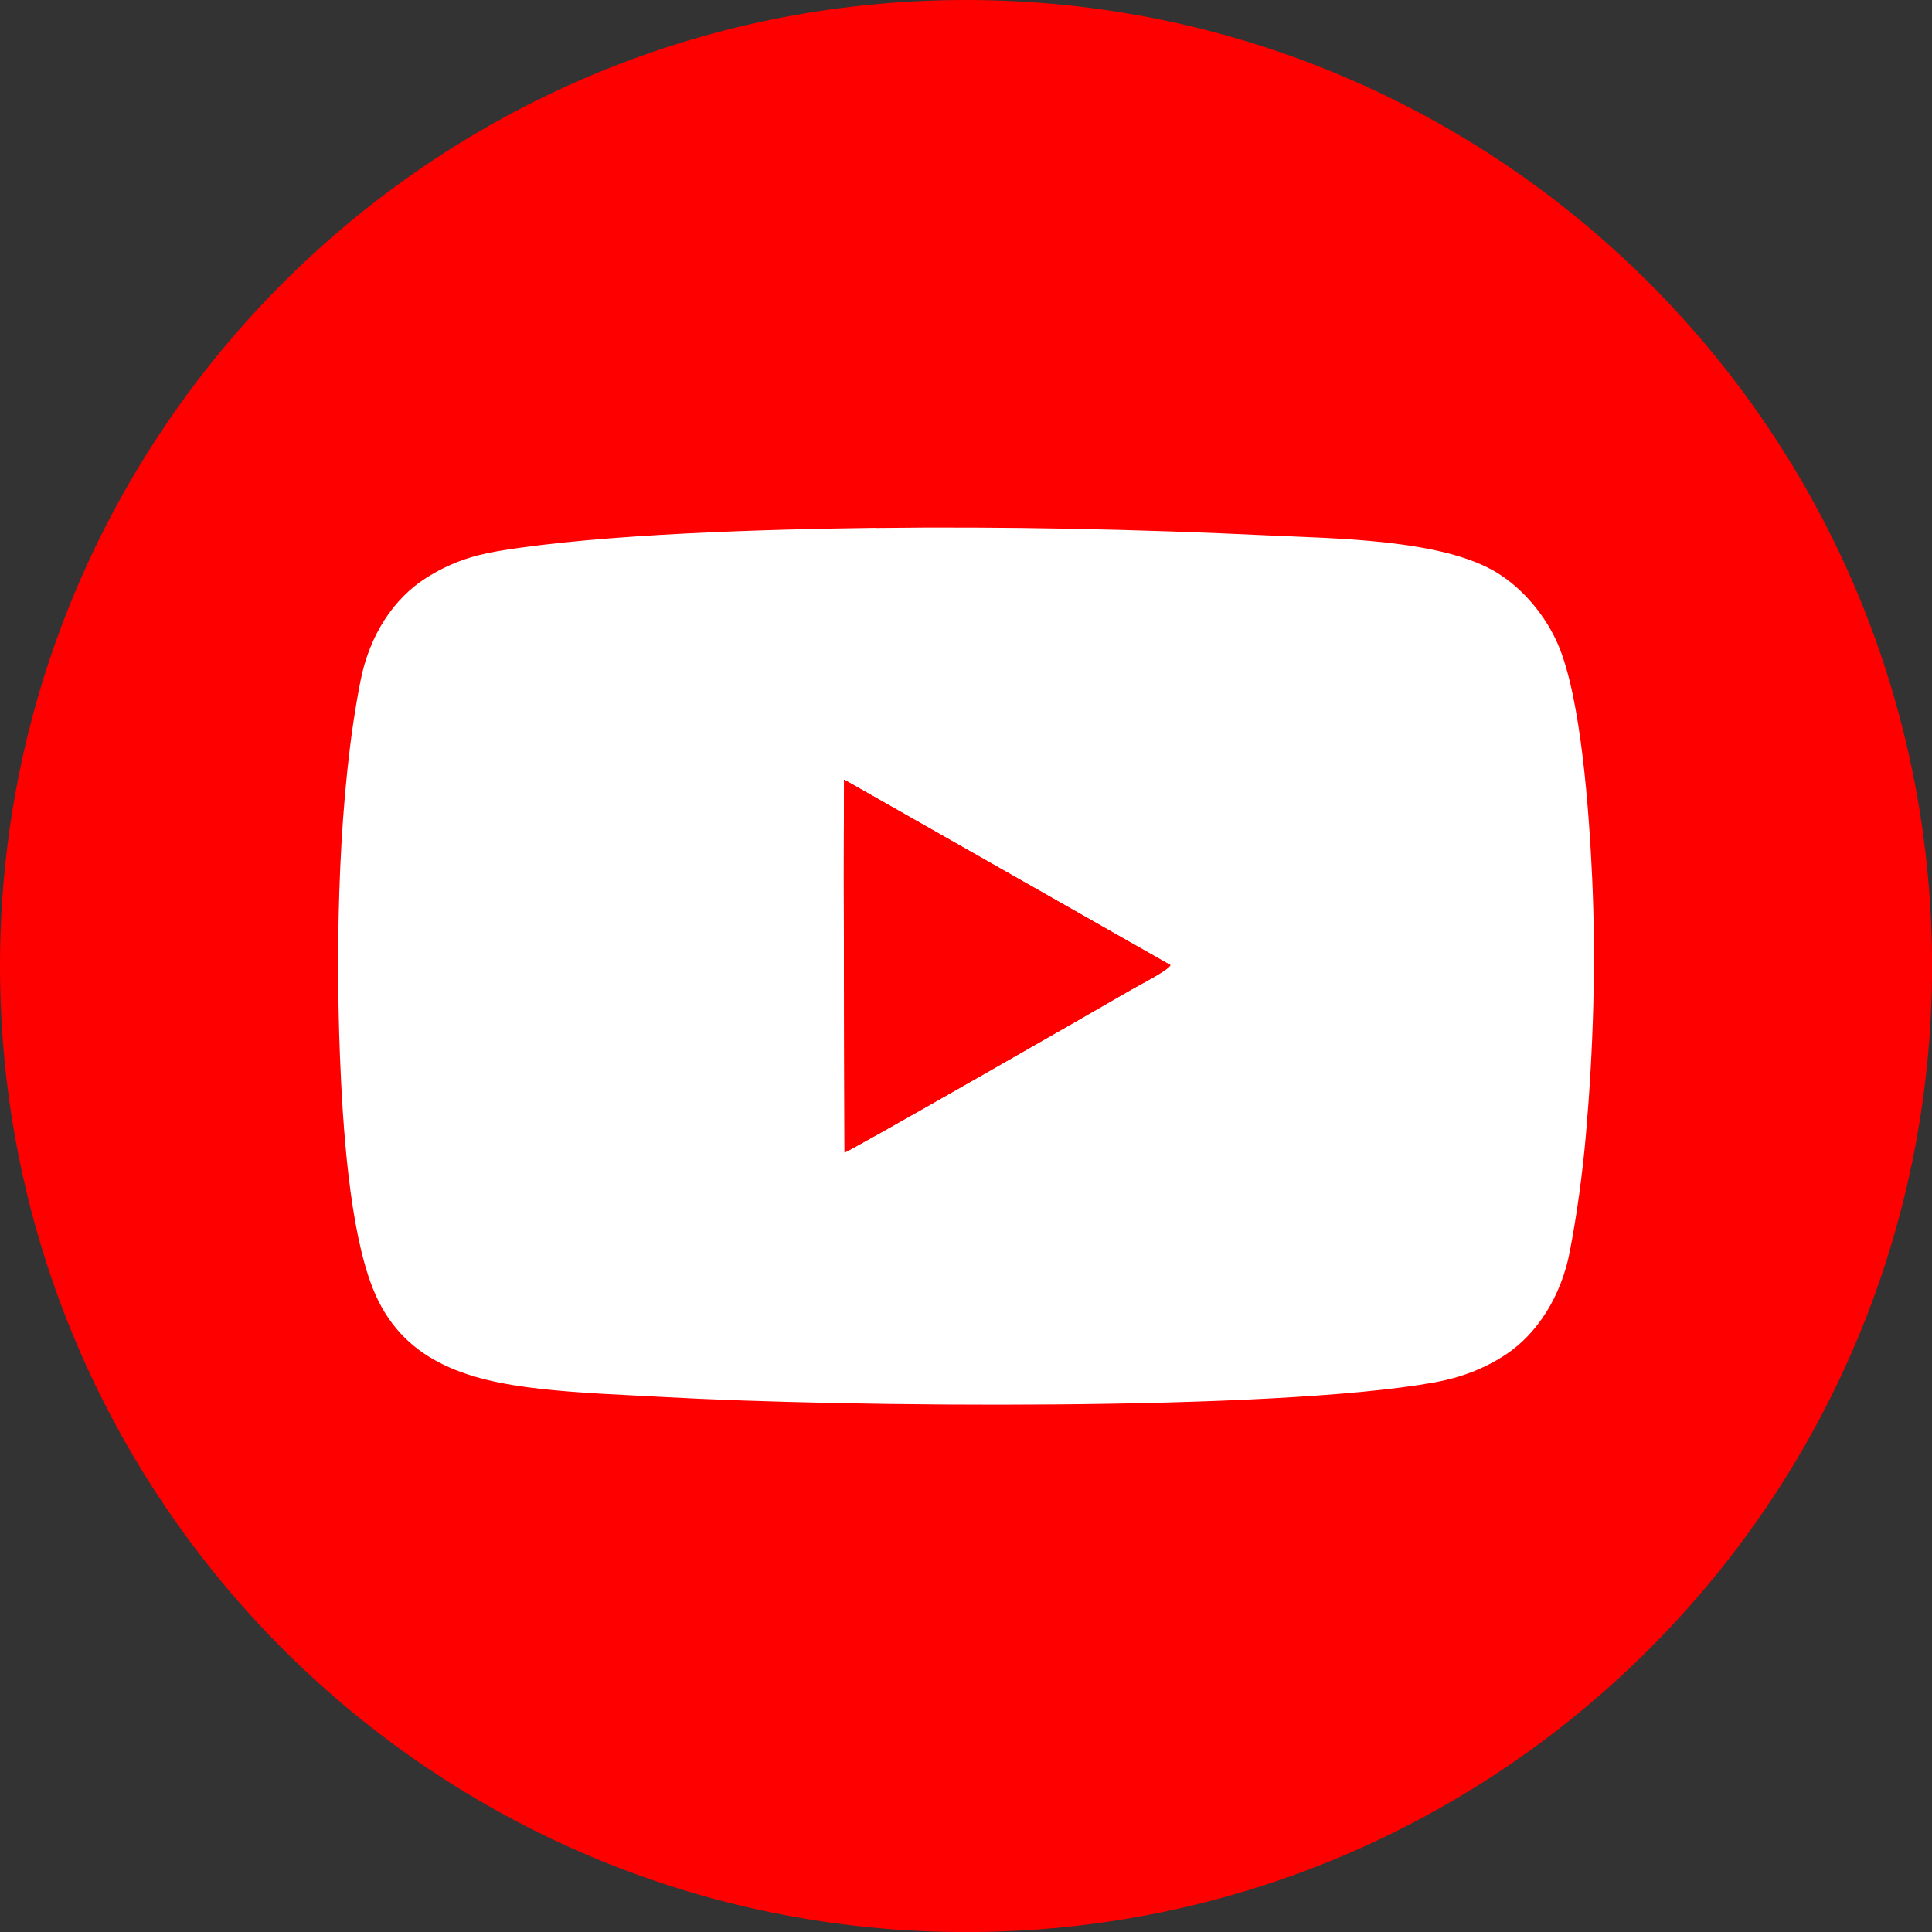
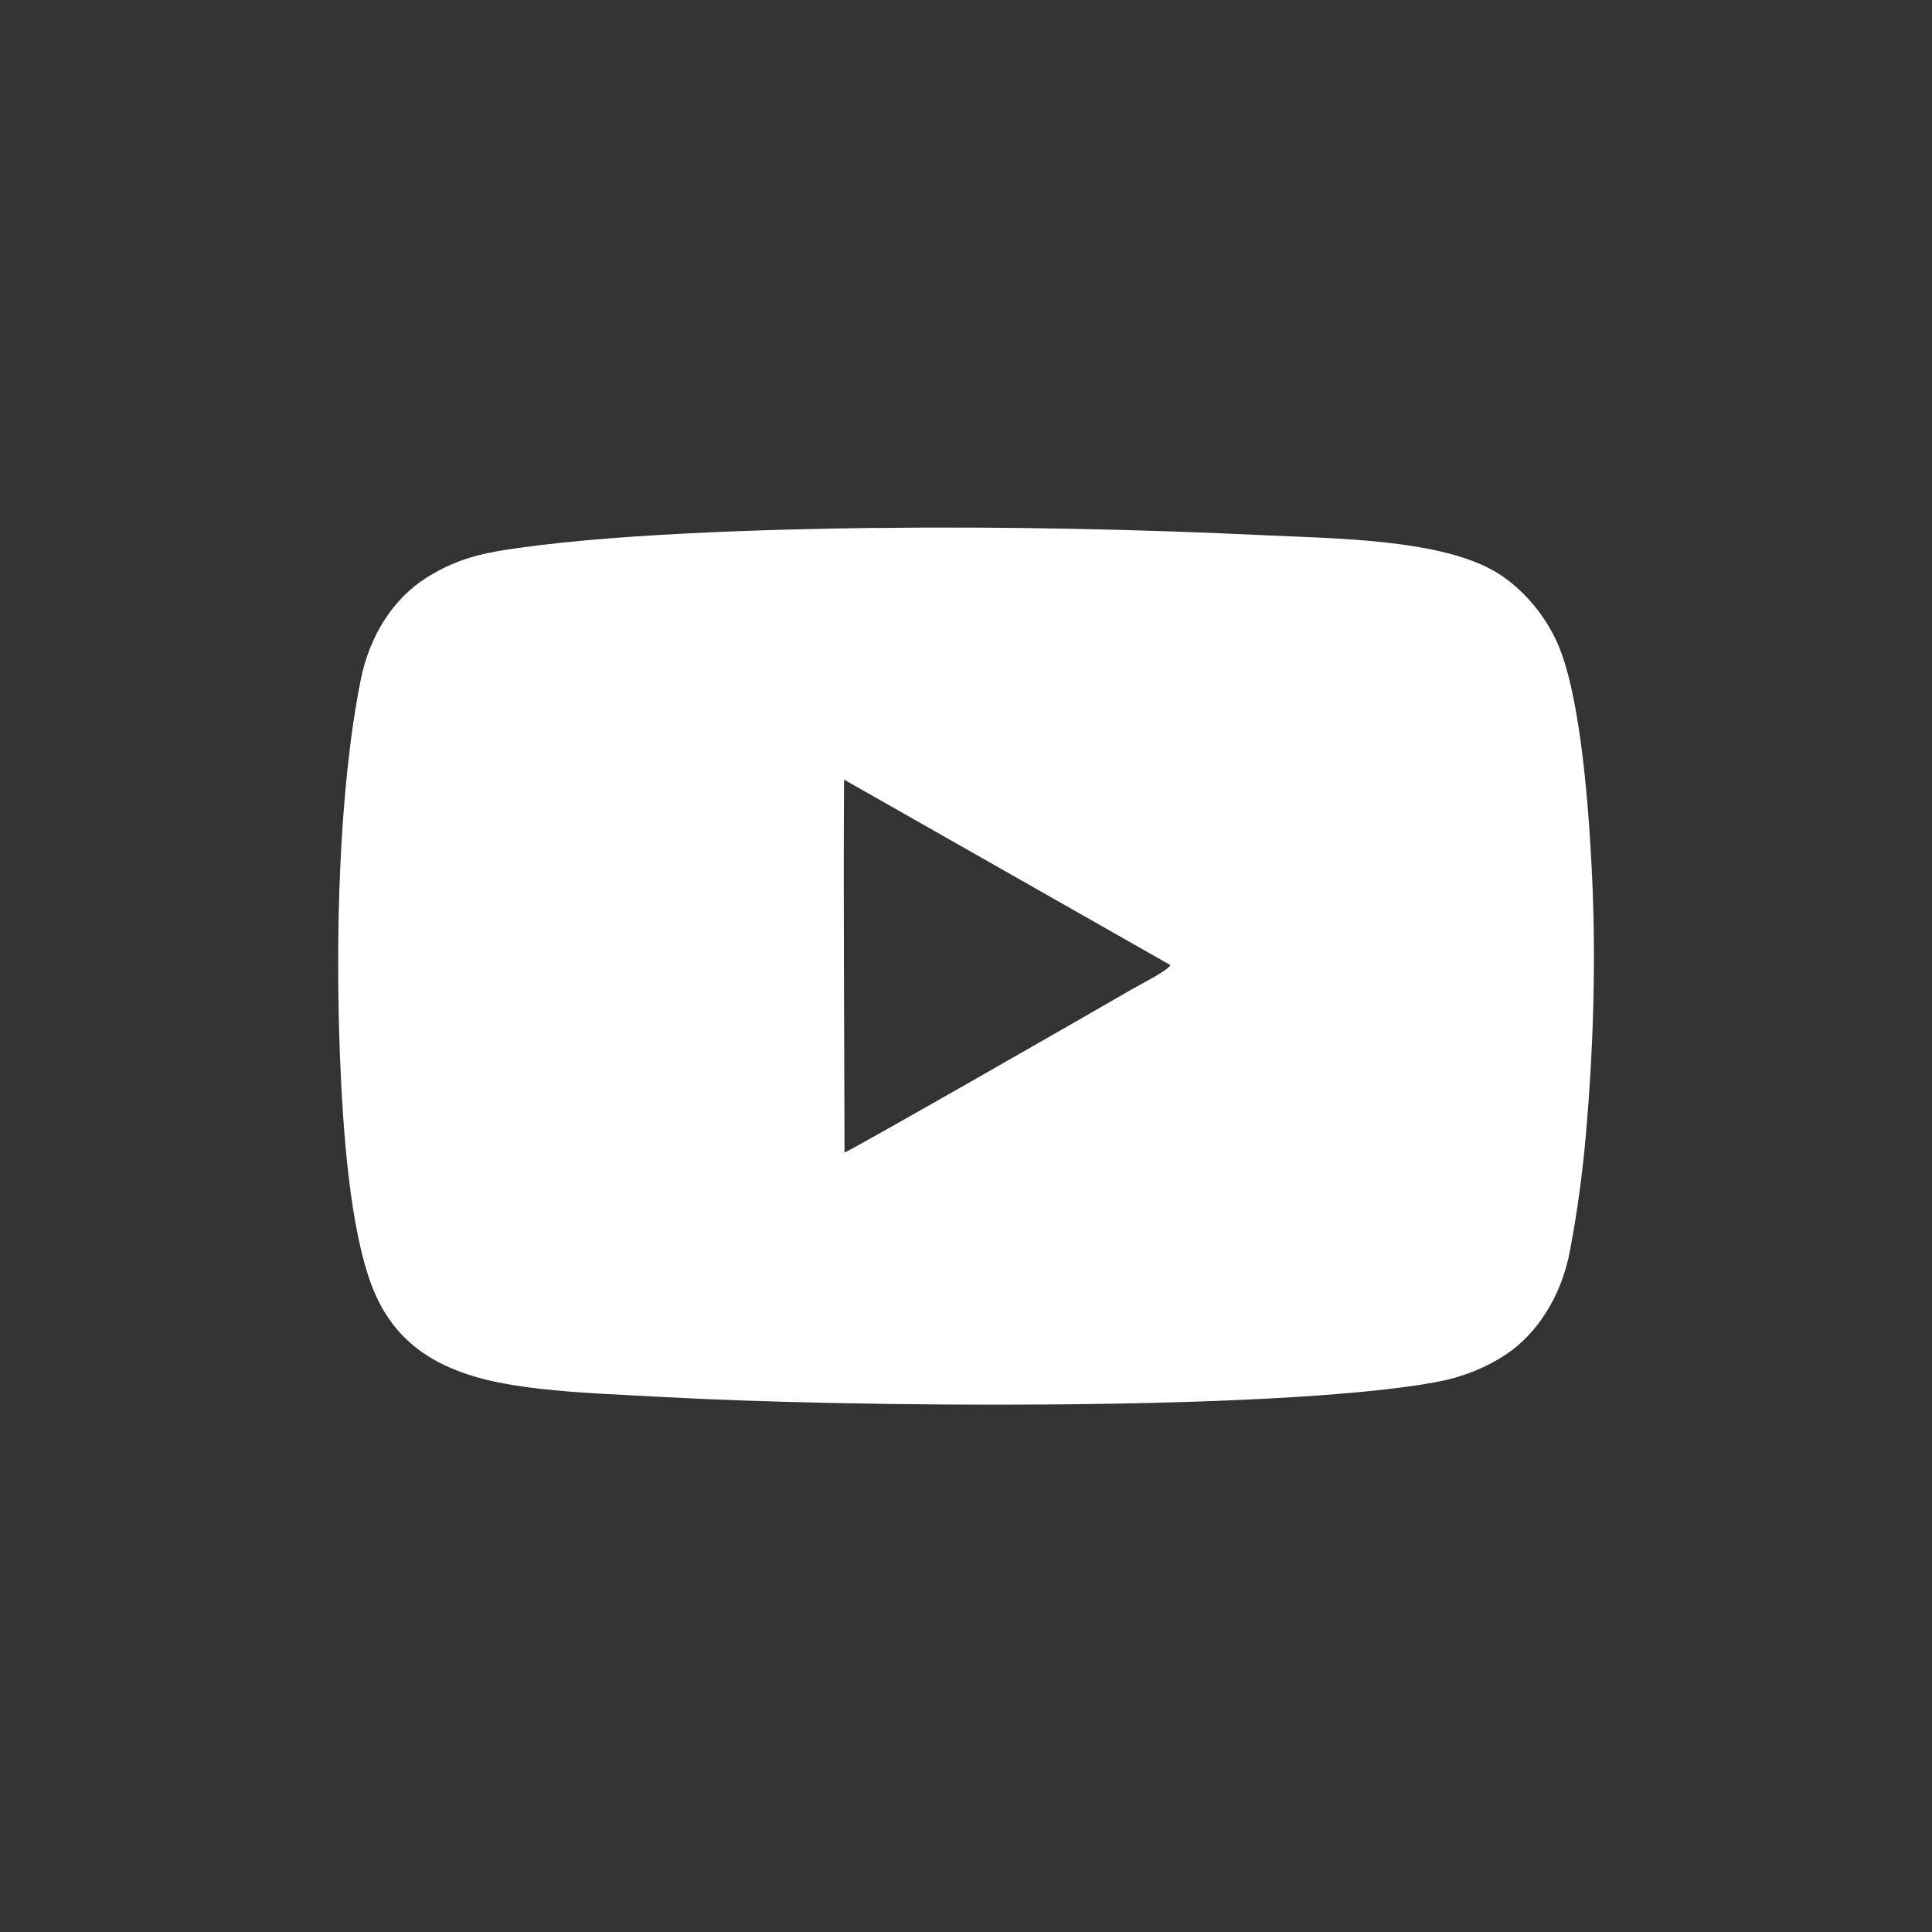
<svg xmlns="http://www.w3.org/2000/svg" id="Layer_2" viewBox="0 0 298.33 298.33">
  <rect x="0" y="0" width="298.33" height="298.33" fill="#333333" stroke="none" />
  <defs>
    <style>.cls-1{fill:#fff;}.cls-1,.cls-2{fill-rule:evenodd;}.cls-2{fill:red;}</style>
  </defs>
  <g id="Layer_1-2">
-     <path class="cls-2" d="M149.17,0c82.38,0,149.17,66.78,149.17,149.17s-66.78,149.17-149.17,149.17S0,231.55,0,149.17,66.78,0,149.17,0h0Z" />
    <path class="cls-1" d="M130.41,177.96c-.04-18.84-.18-38.14-.08-56.91v-.67s50.41,28.65,50.41,28.65c-.44.87-4.91,3.11-6.08,3.8-3.58,2.1-43.75,25.13-44.25,25.13h0ZM135.17,81.51c-16.26.21-42.07.9-58.16,3.57-4.31.72-7.73,1.96-11.19,4.15-4.99,3.15-8.72,8.76-10.12,15.76-3.46,17.27-3.89,40.5-3.21,57.94.42,10.82,1.44,26.83,5.08,36.02,4.41,11.1,14.21,14.19,25.72,15.49,6.37.72,12.9.93,19.34,1.29,27.54,1.53,93.72,2.25,118.86-2.26,4.05-.73,7.75-2.14,11.02-4.3,4.84-3.19,8.59-9.03,9.9-15.96,1.13-5.92,1.95-11.98,2.49-18.12,1.13-13.03,1.56-26.49.95-39.62-.47-10.08-1.69-27.52-5.22-35.84-1.89-4.45-5.35-8.65-9.43-11.17-8.49-5.23-25.22-5.3-35.48-5.79-19.89-.95-40.68-1.39-60.54-1.14h0Z" />
-     <path class="cls-2" d="M130.41,177.96c.5,0,40.67-23.03,44.25-25.13,1.17-.69,5.65-2.93,6.08-3.8l-50.4-28.65v.67c-.11,18.77.03,38.07.07,56.91h0Z" />
  </g>
</svg>